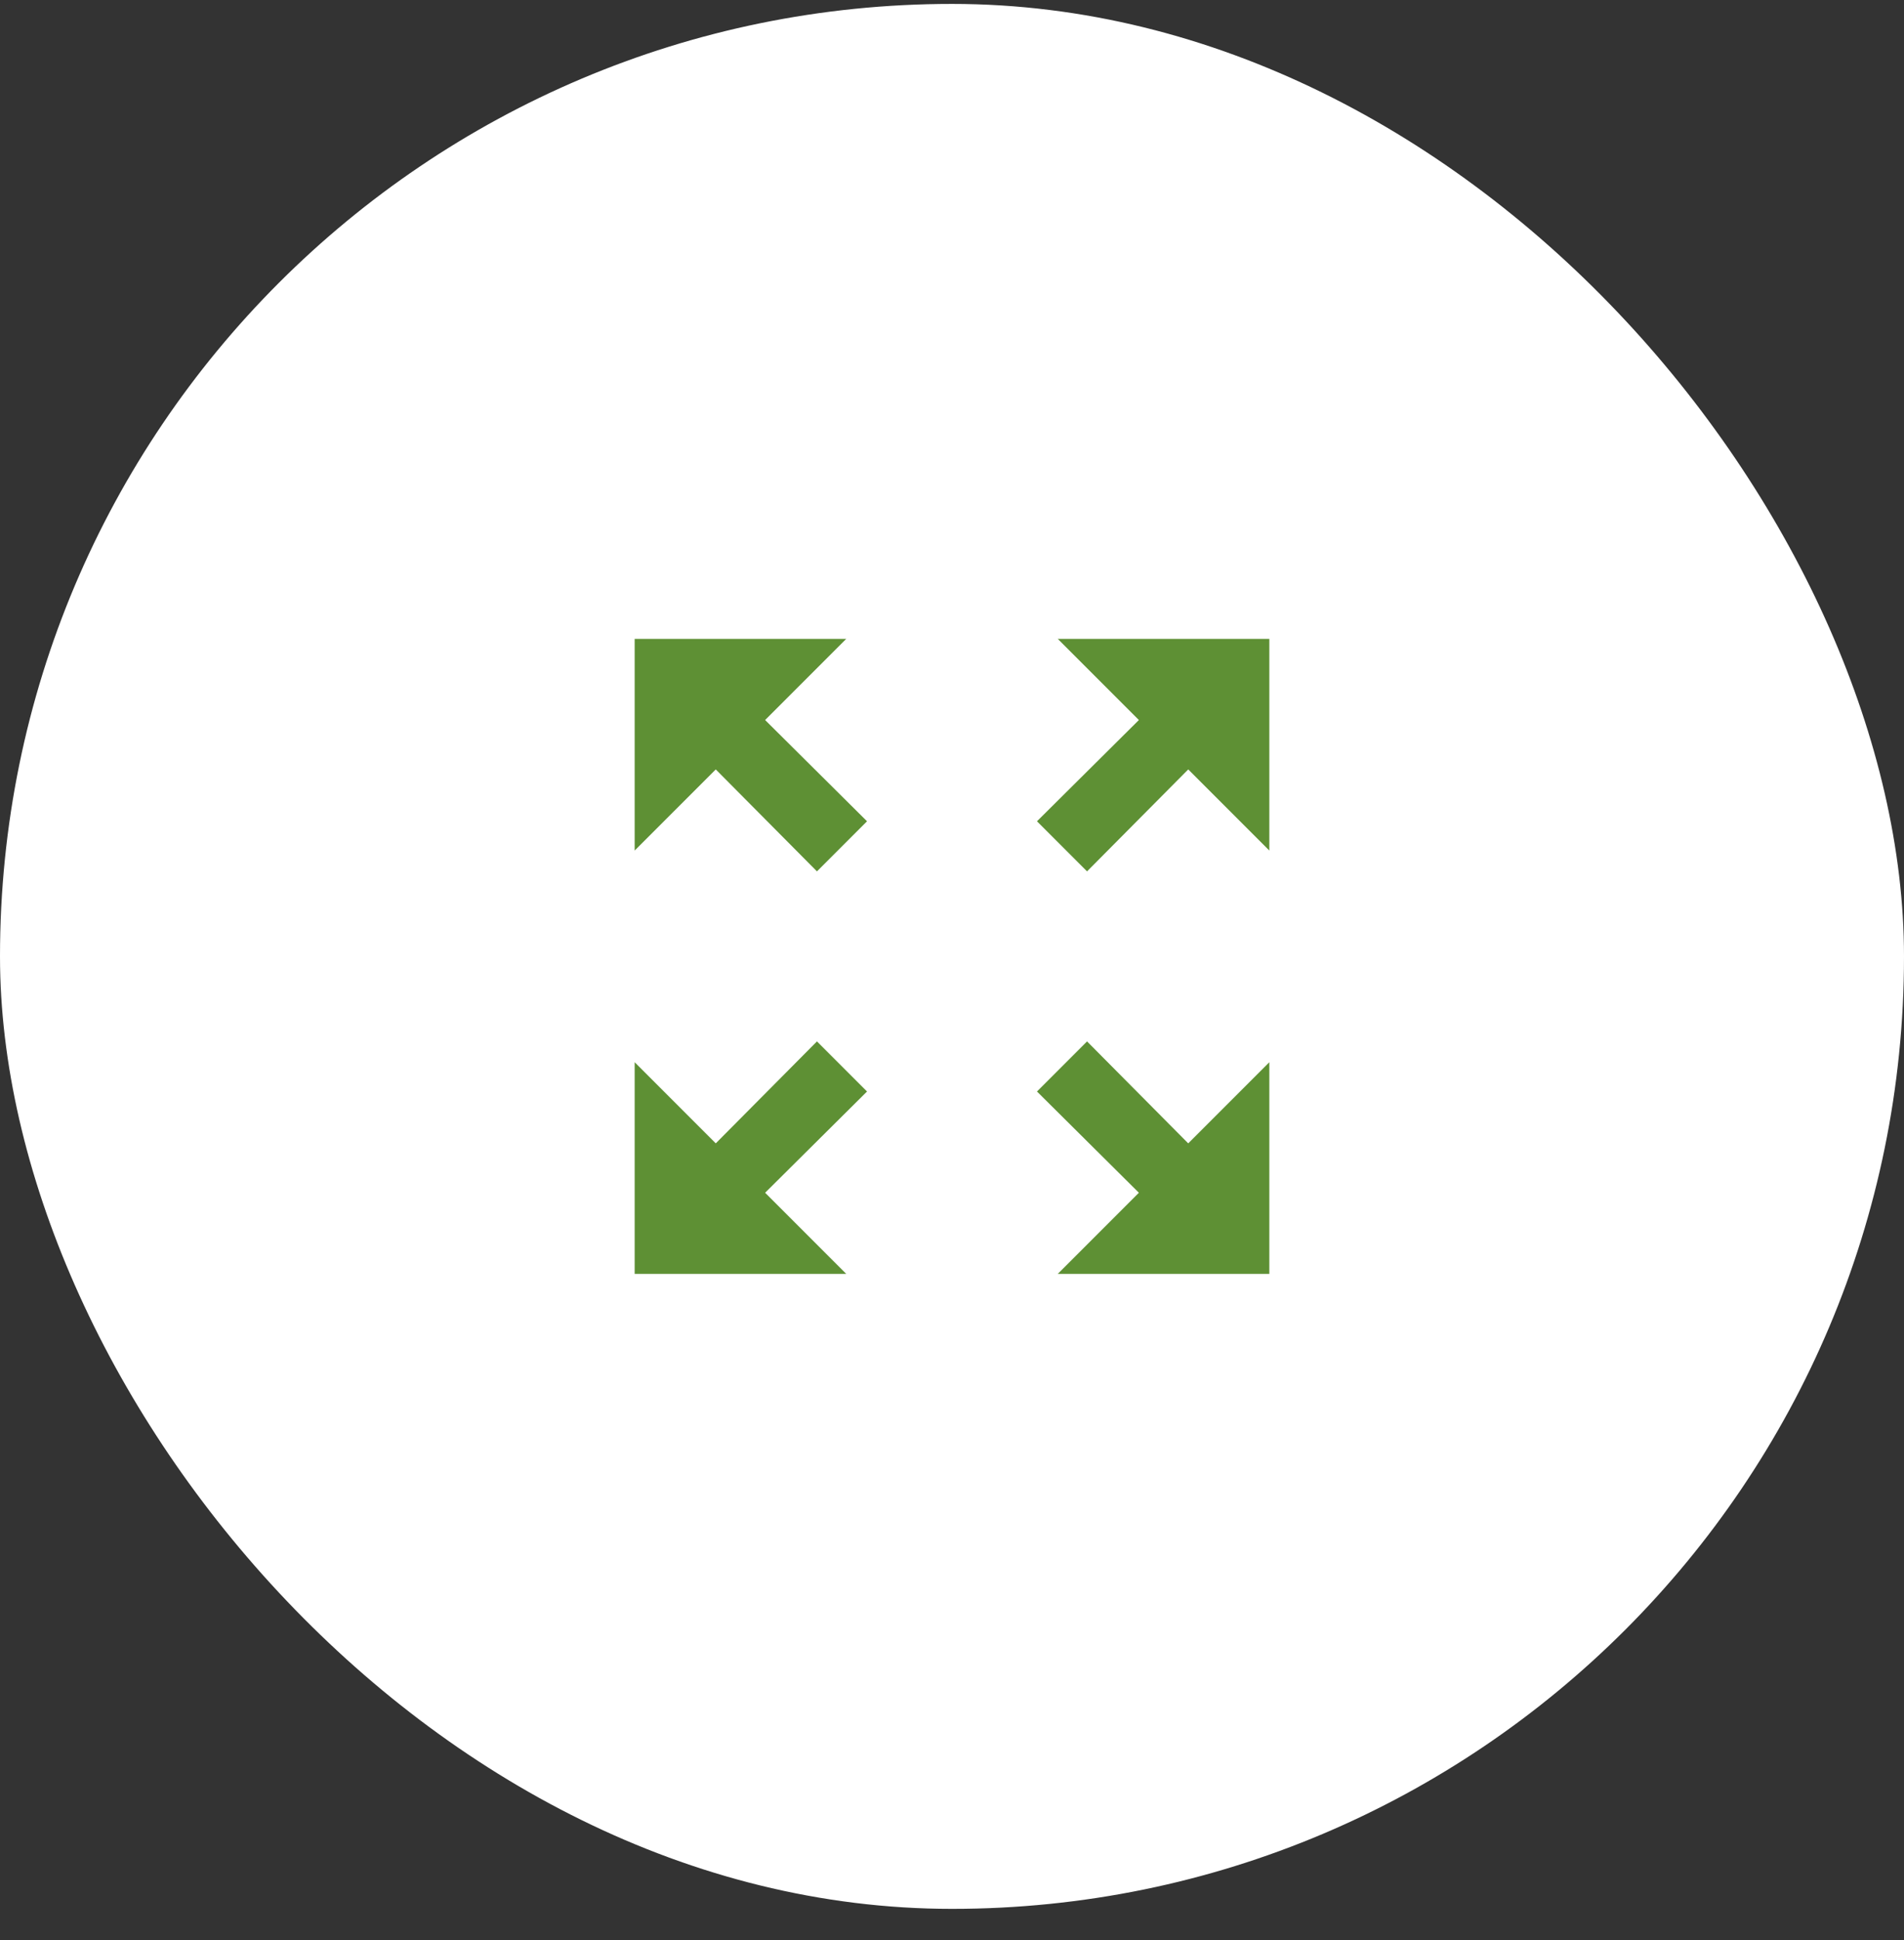
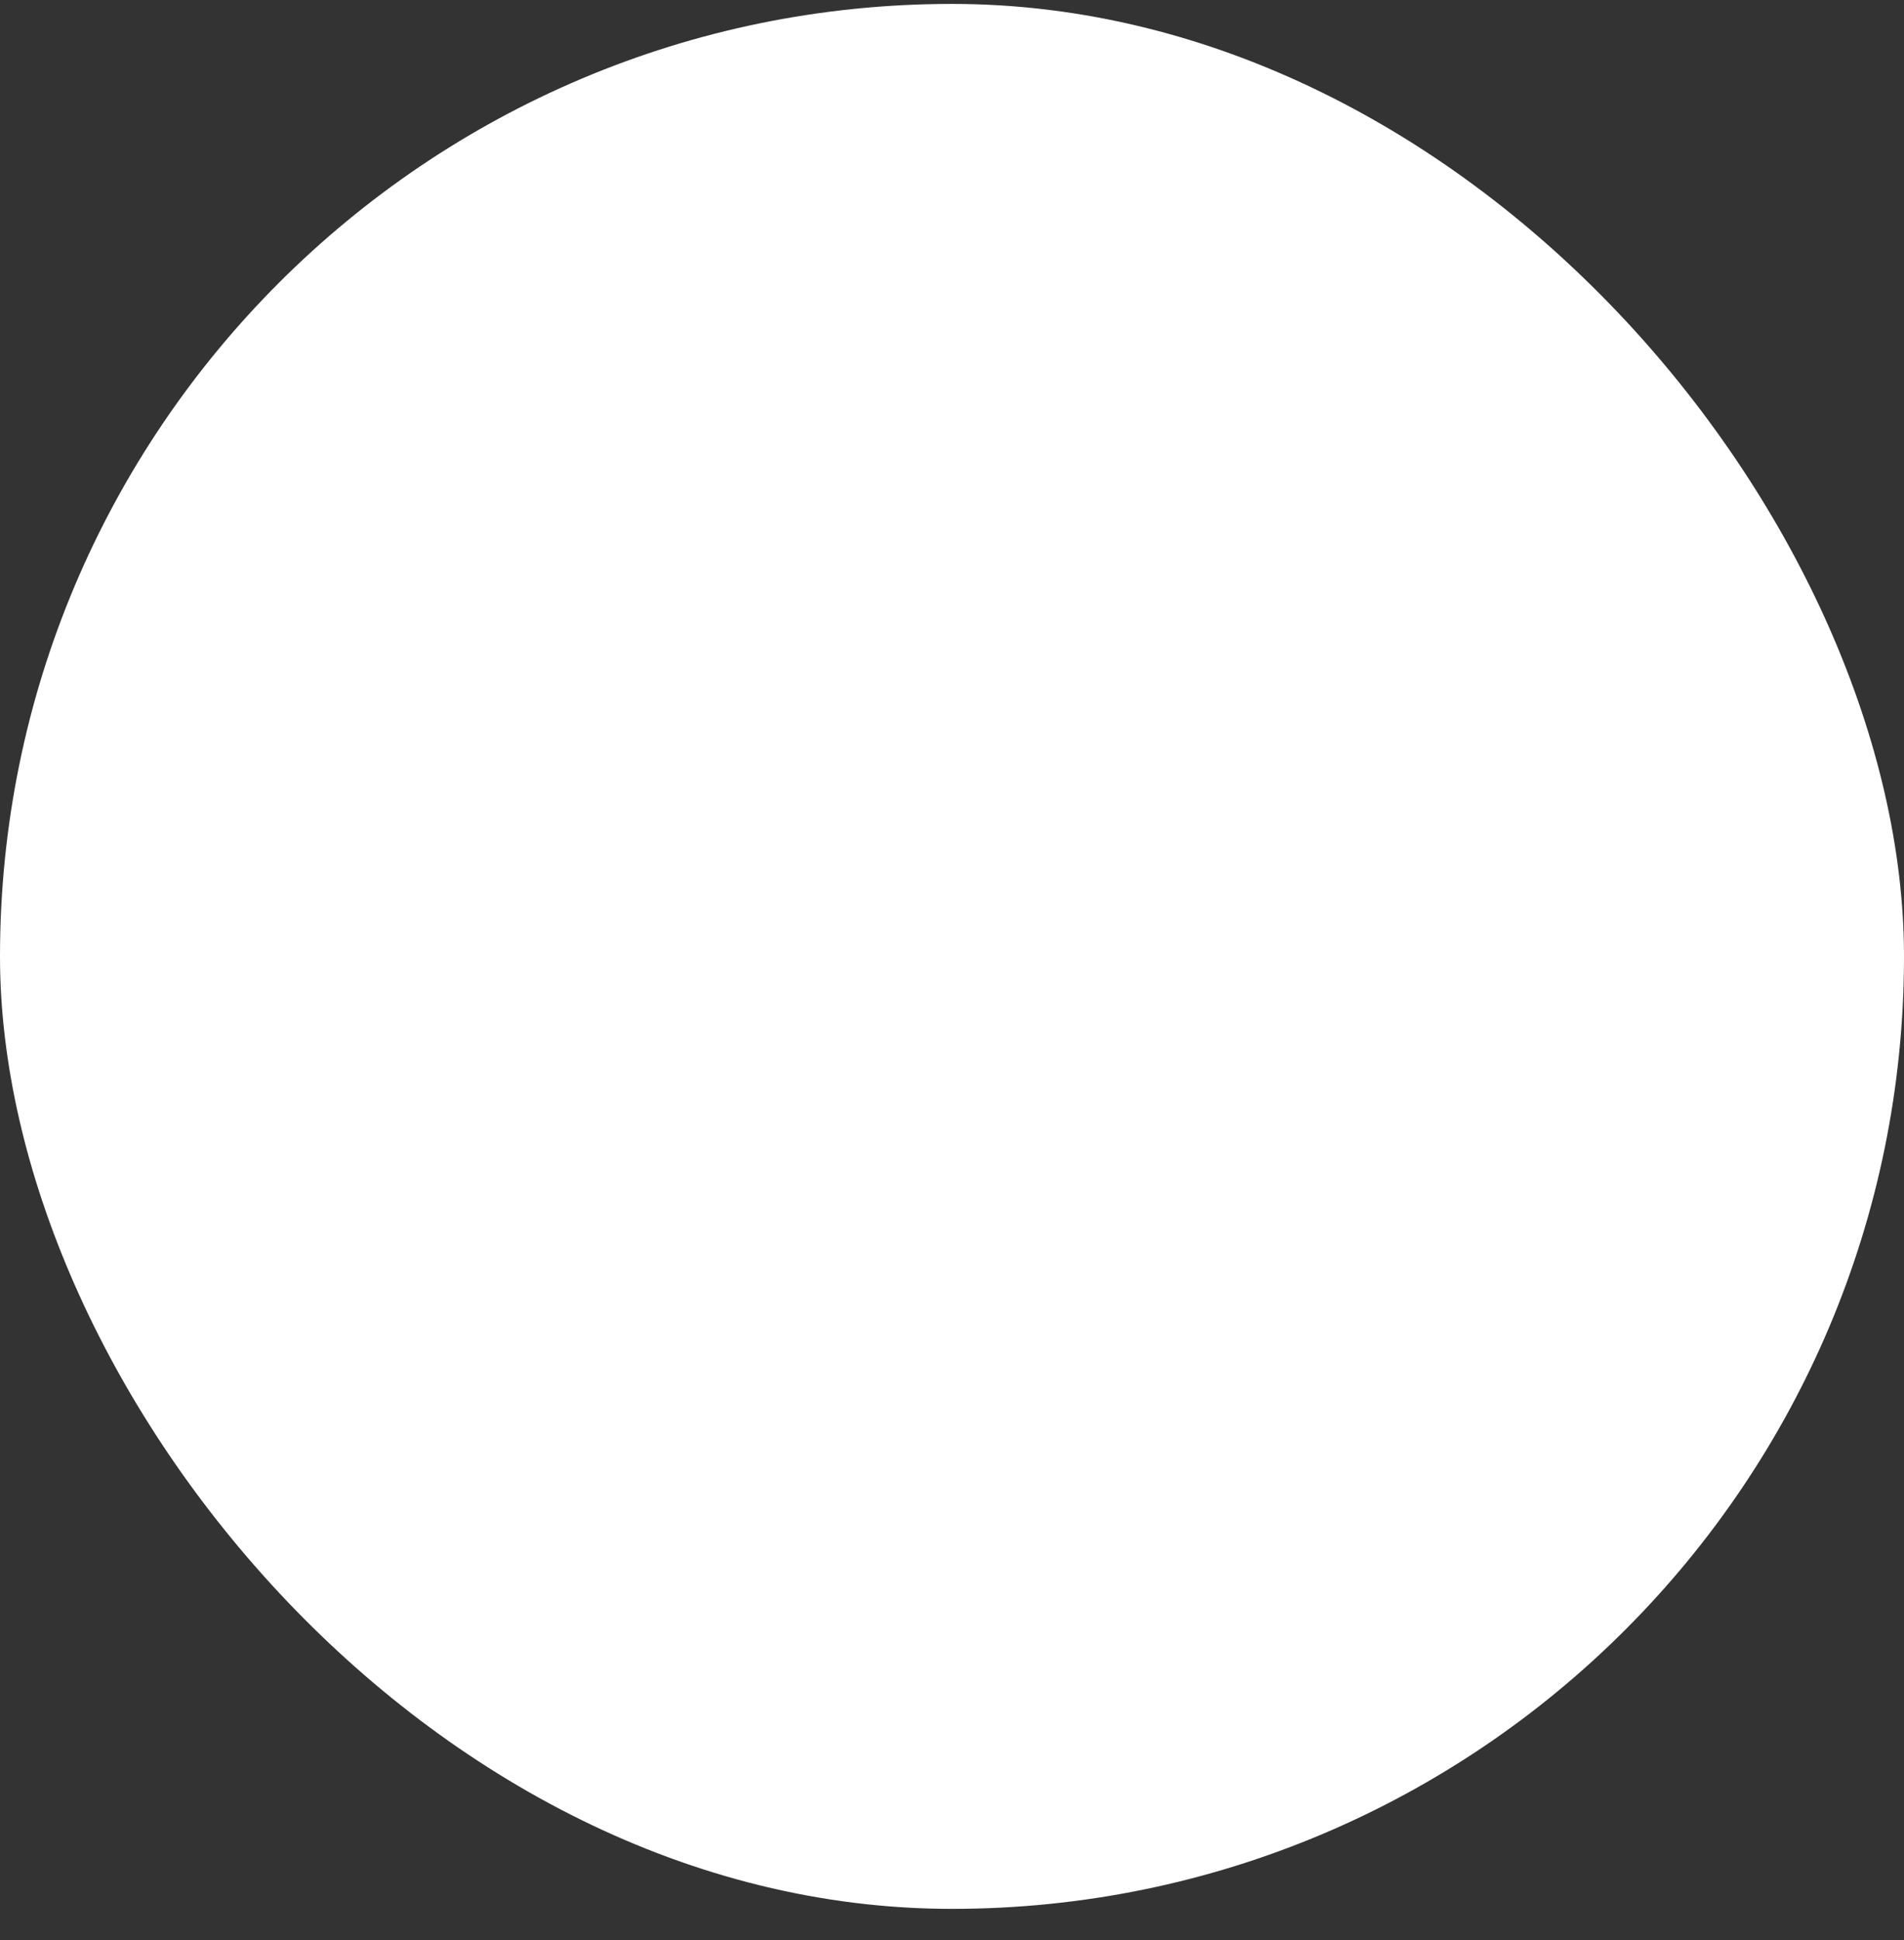
<svg xmlns="http://www.w3.org/2000/svg" width="54" height="55" viewBox="0 0 54 55" fill="none">
  <rect x="0" y="0" width="54" height="55" fill="#333333" stroke="none" />
  <rect y="0.111" width="54" height="54" rx="27" fill="white" />
-   <path d="M30 18.111L32.3 20.411L29.41 23.281L30.83 24.701L33.7 21.811L36 24.111V18.111H30ZM18 24.111L20.3 21.811L23.17 24.701L24.59 23.281L21.7 20.411L24 18.111H18V24.111ZM24 36.111L21.7 33.811L24.59 30.941L23.17 29.521L20.3 32.411L18 30.111V36.111H24ZM36 30.111L33.7 32.411L30.83 29.521L29.41 30.941L32.3 33.811L30 36.111H36V30.111Z" fill="#5E9034" />
</svg>